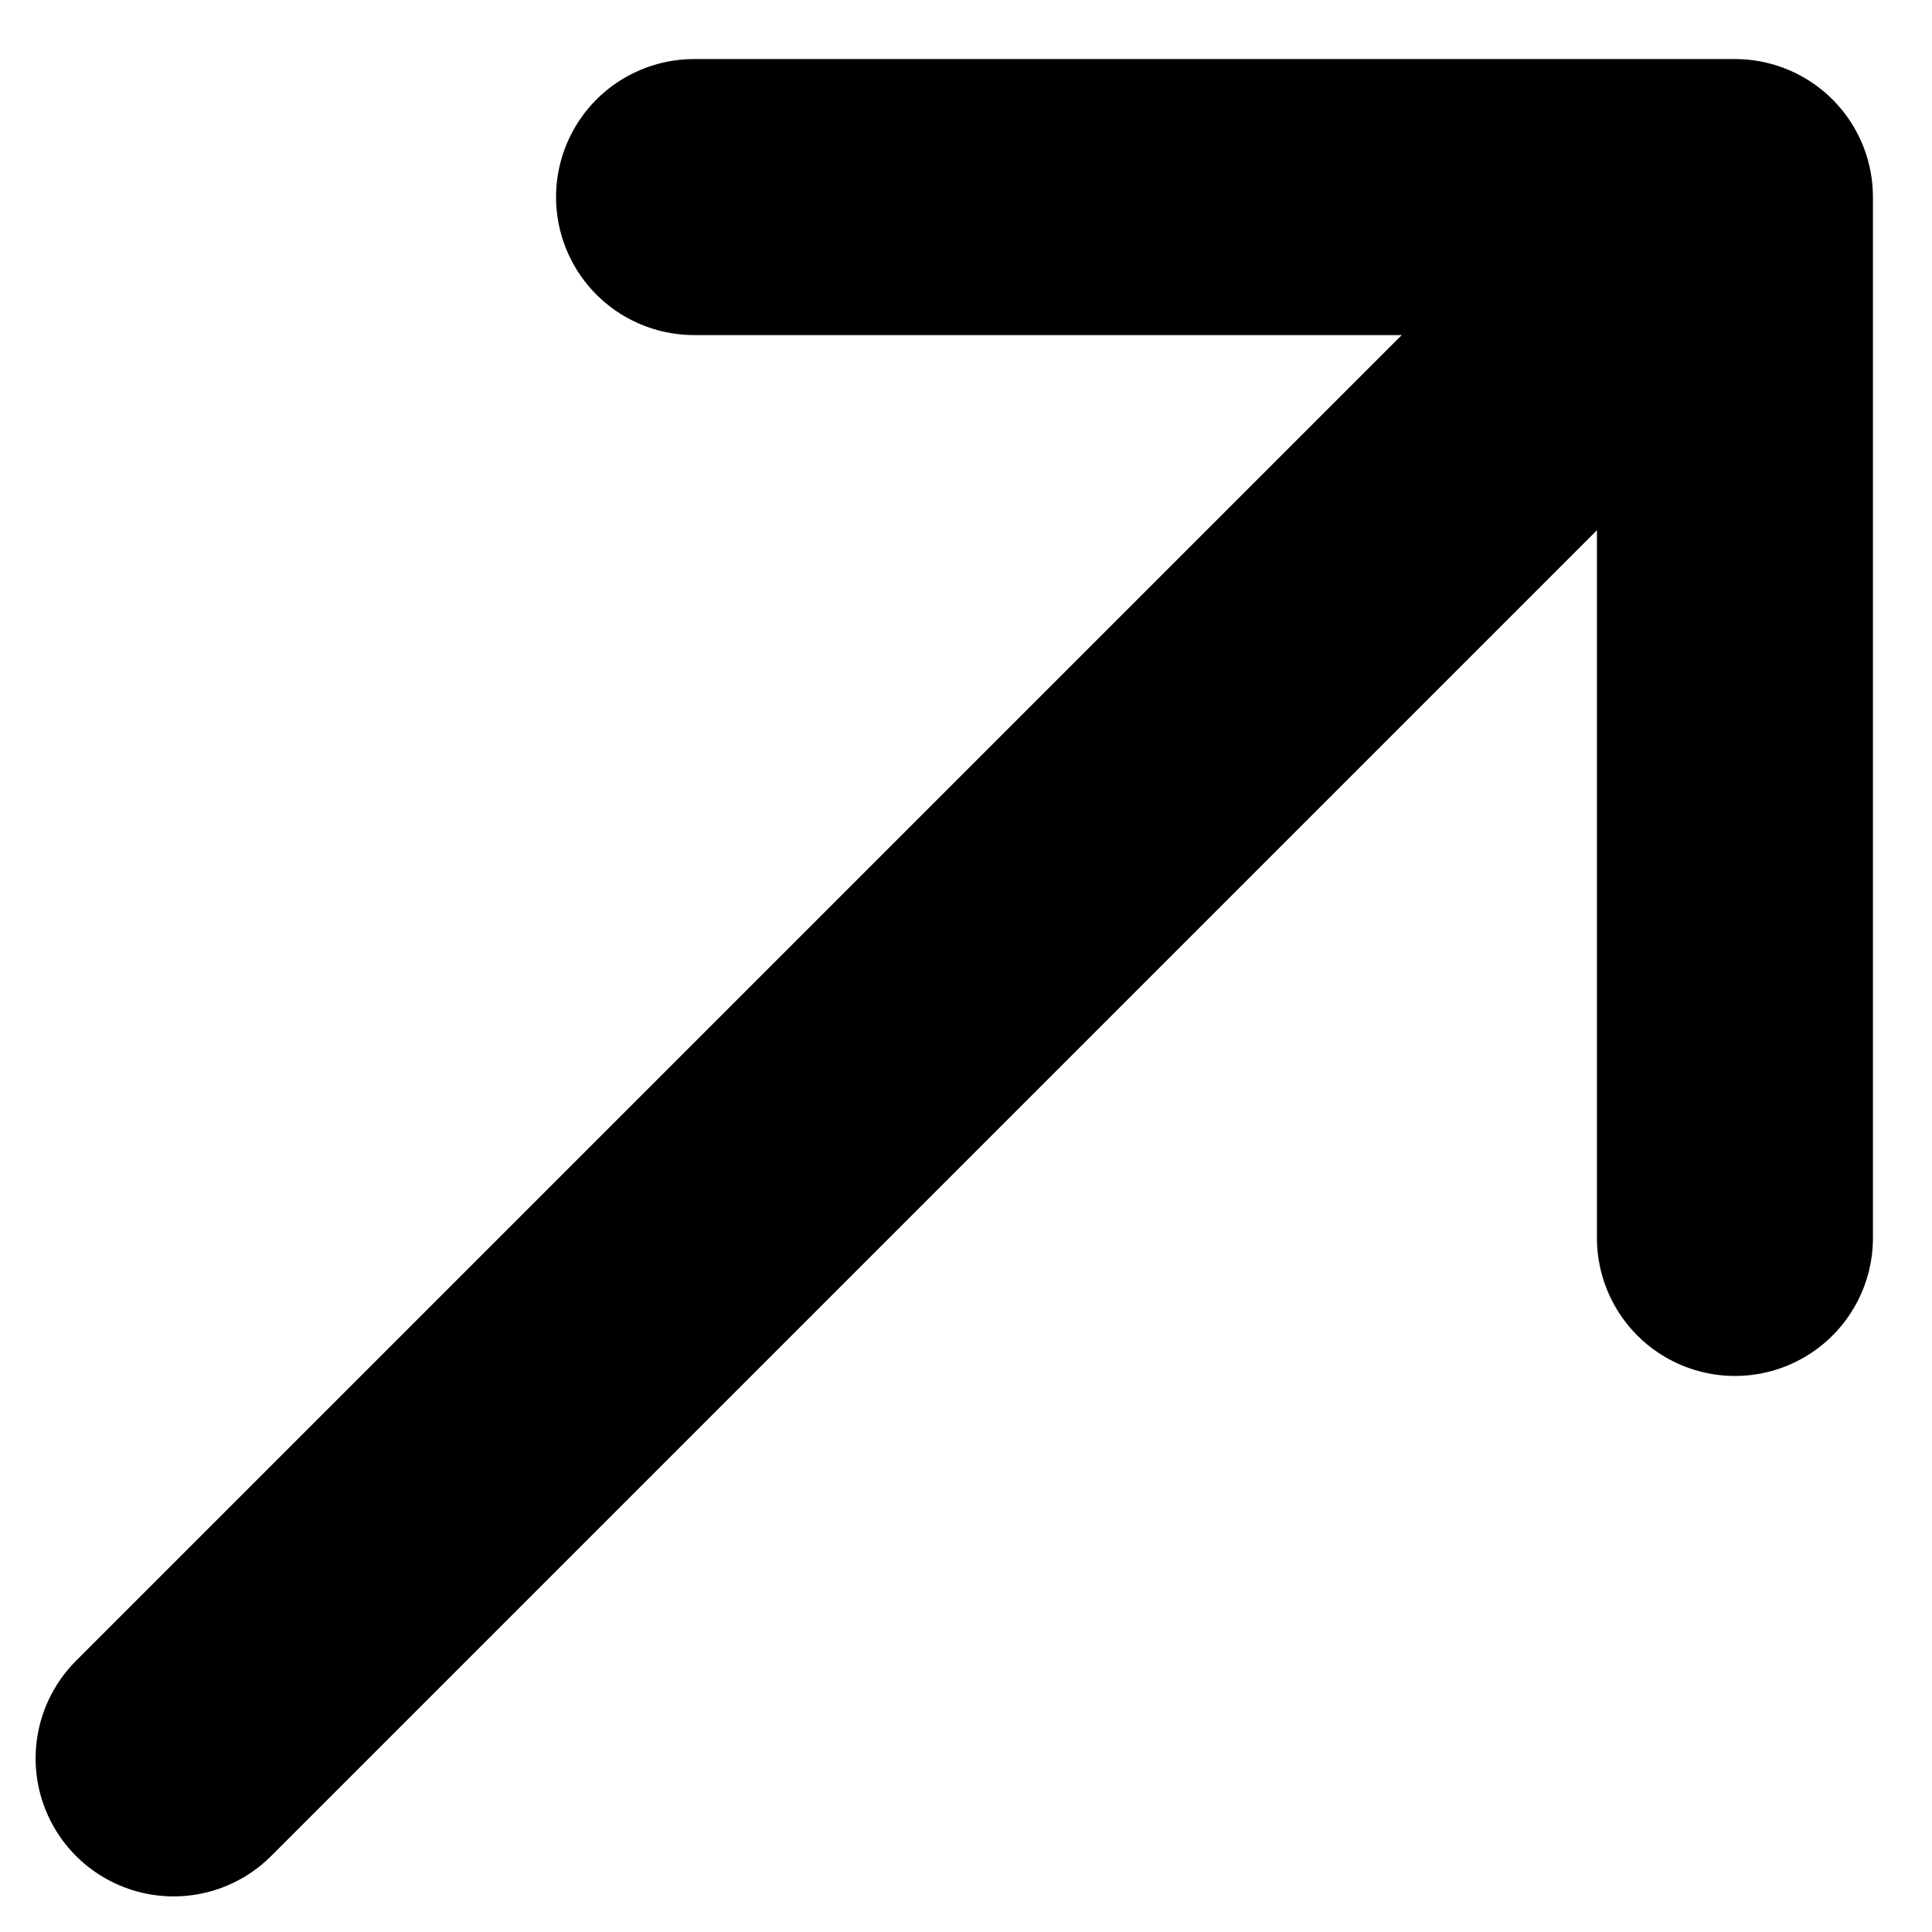
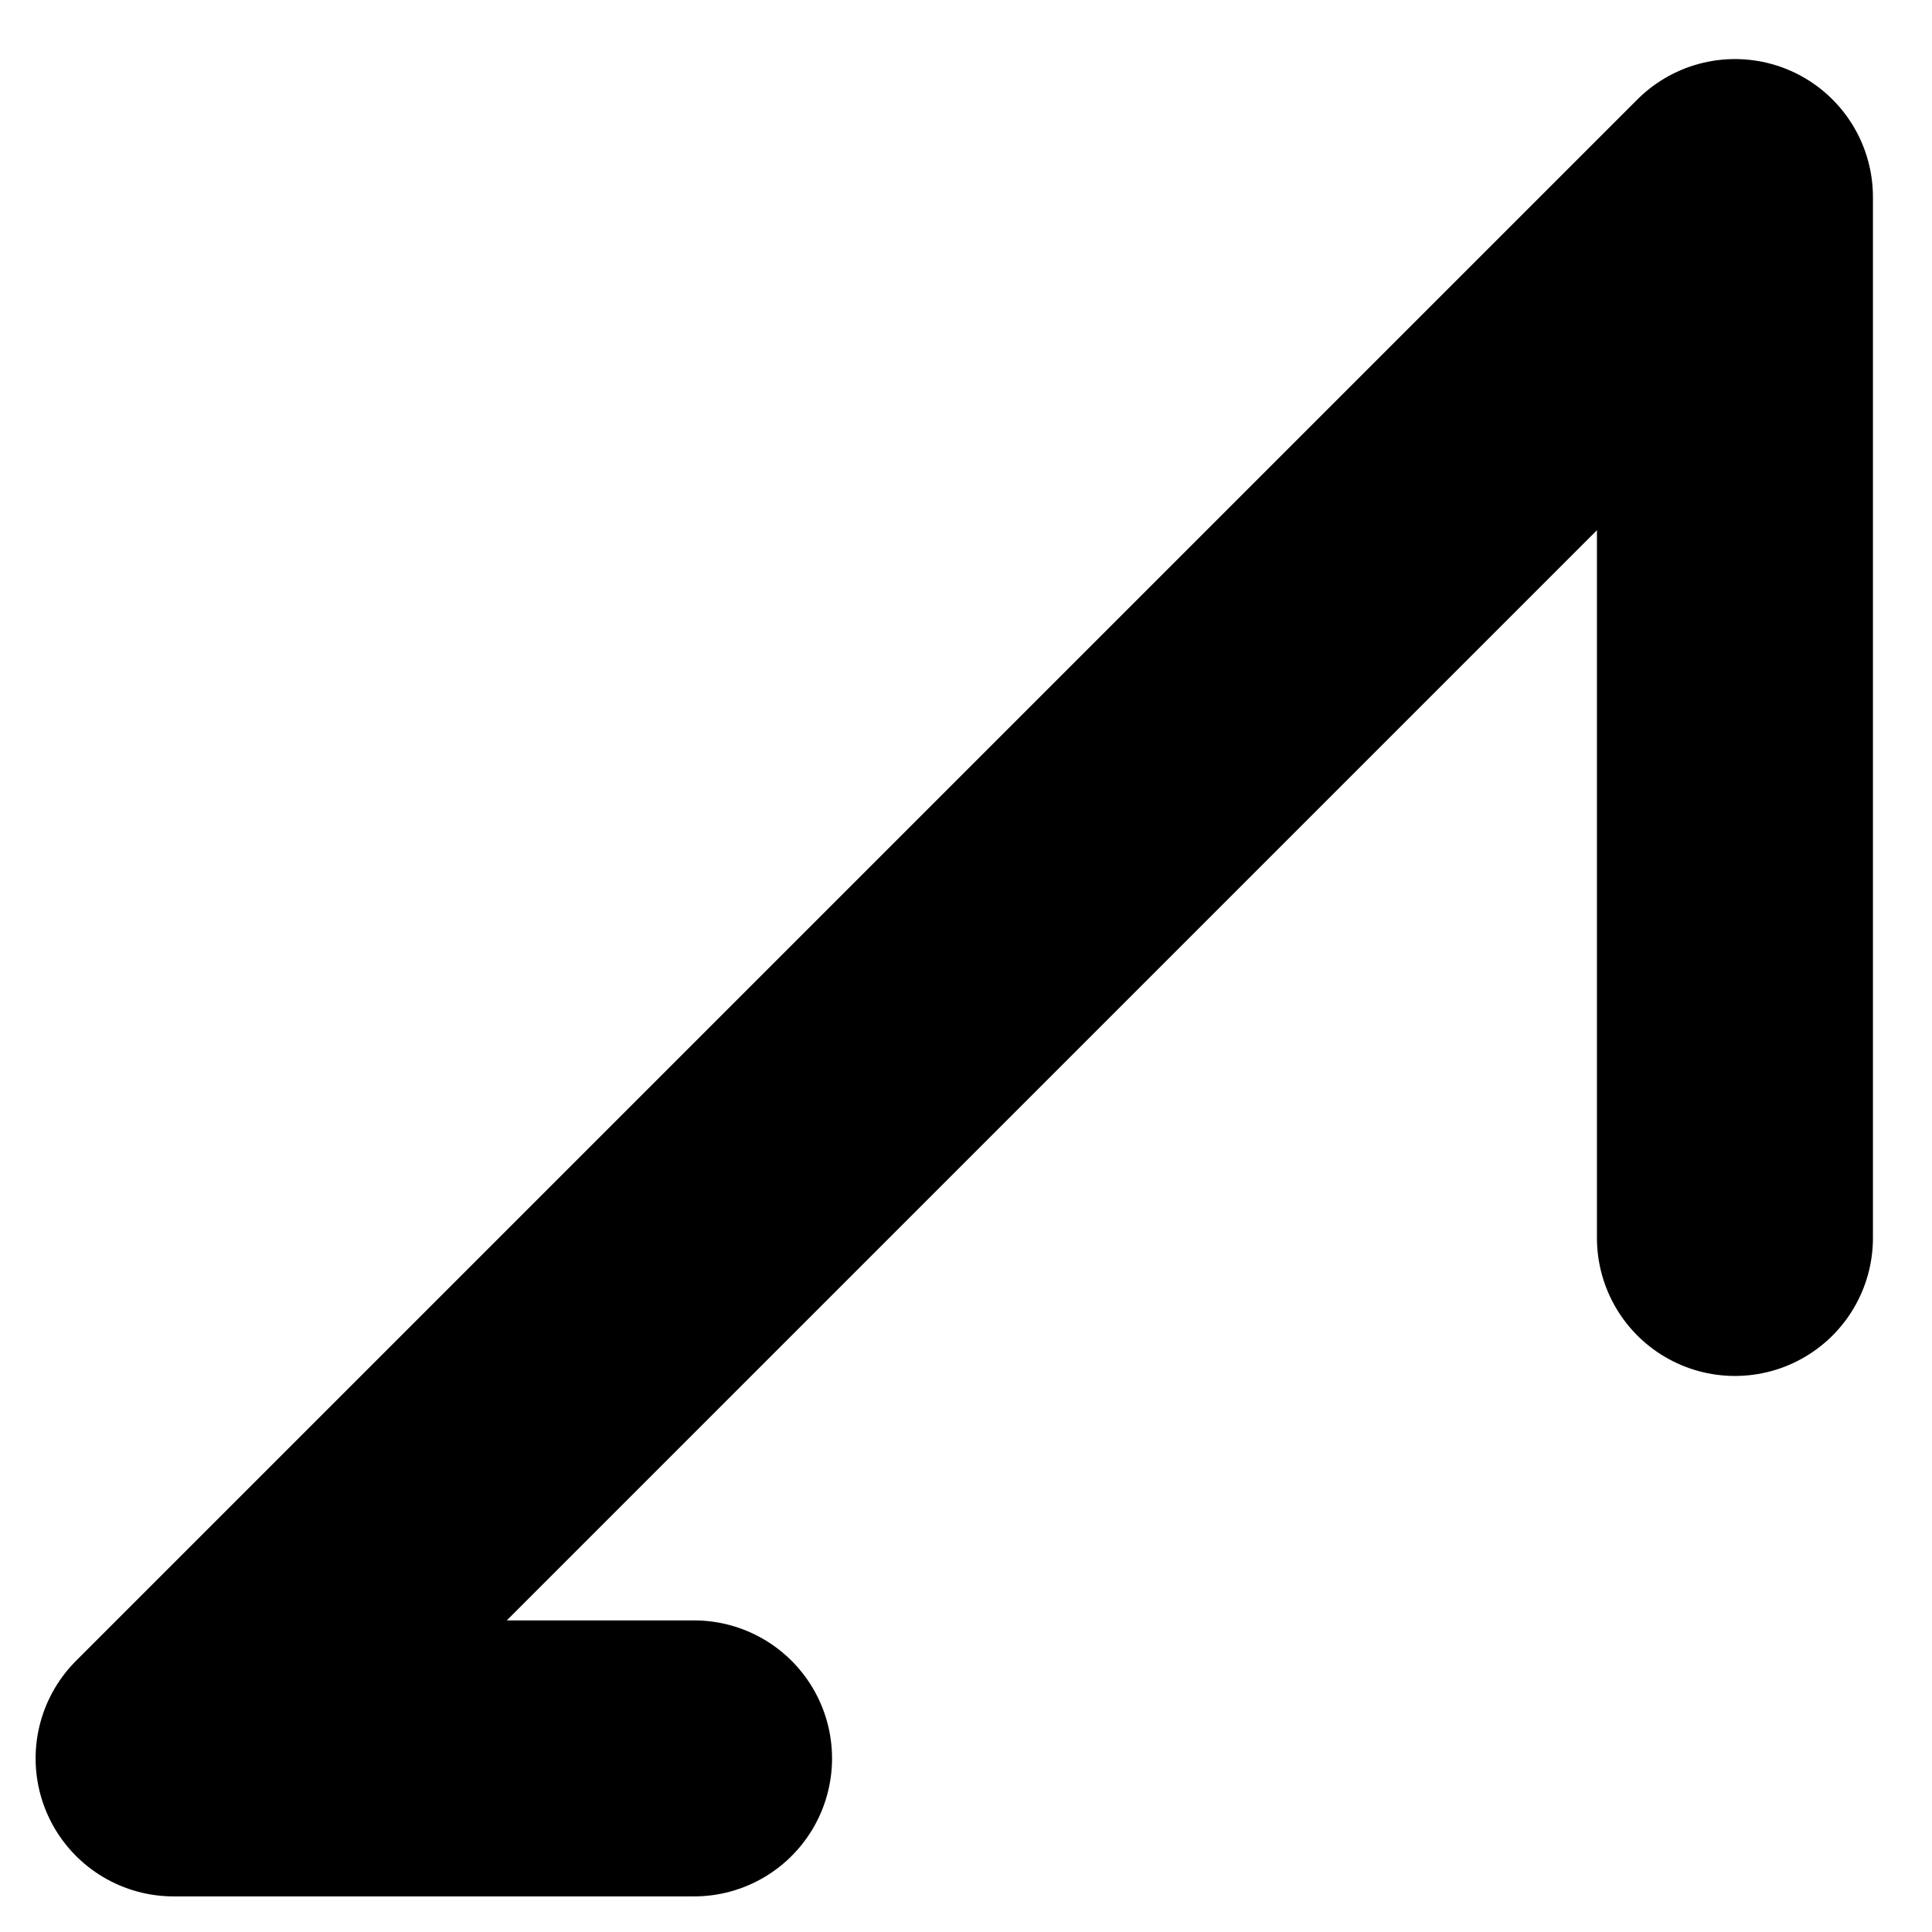
<svg xmlns="http://www.w3.org/2000/svg" width="21" height="21" viewBox="0 0 21 21" fill="none">
-   <path d="M18.858 2.142L1.887 19.113M18.858 2.142H7.544M18.858 2.142V13.456" stroke="black" stroke-width="3" stroke-linecap="round" stroke-linejoin="round" />
+   <path d="M18.858 2.142L1.887 19.113H7.544M18.858 2.142V13.456" stroke="black" stroke-width="3" stroke-linecap="round" stroke-linejoin="round" />
</svg>